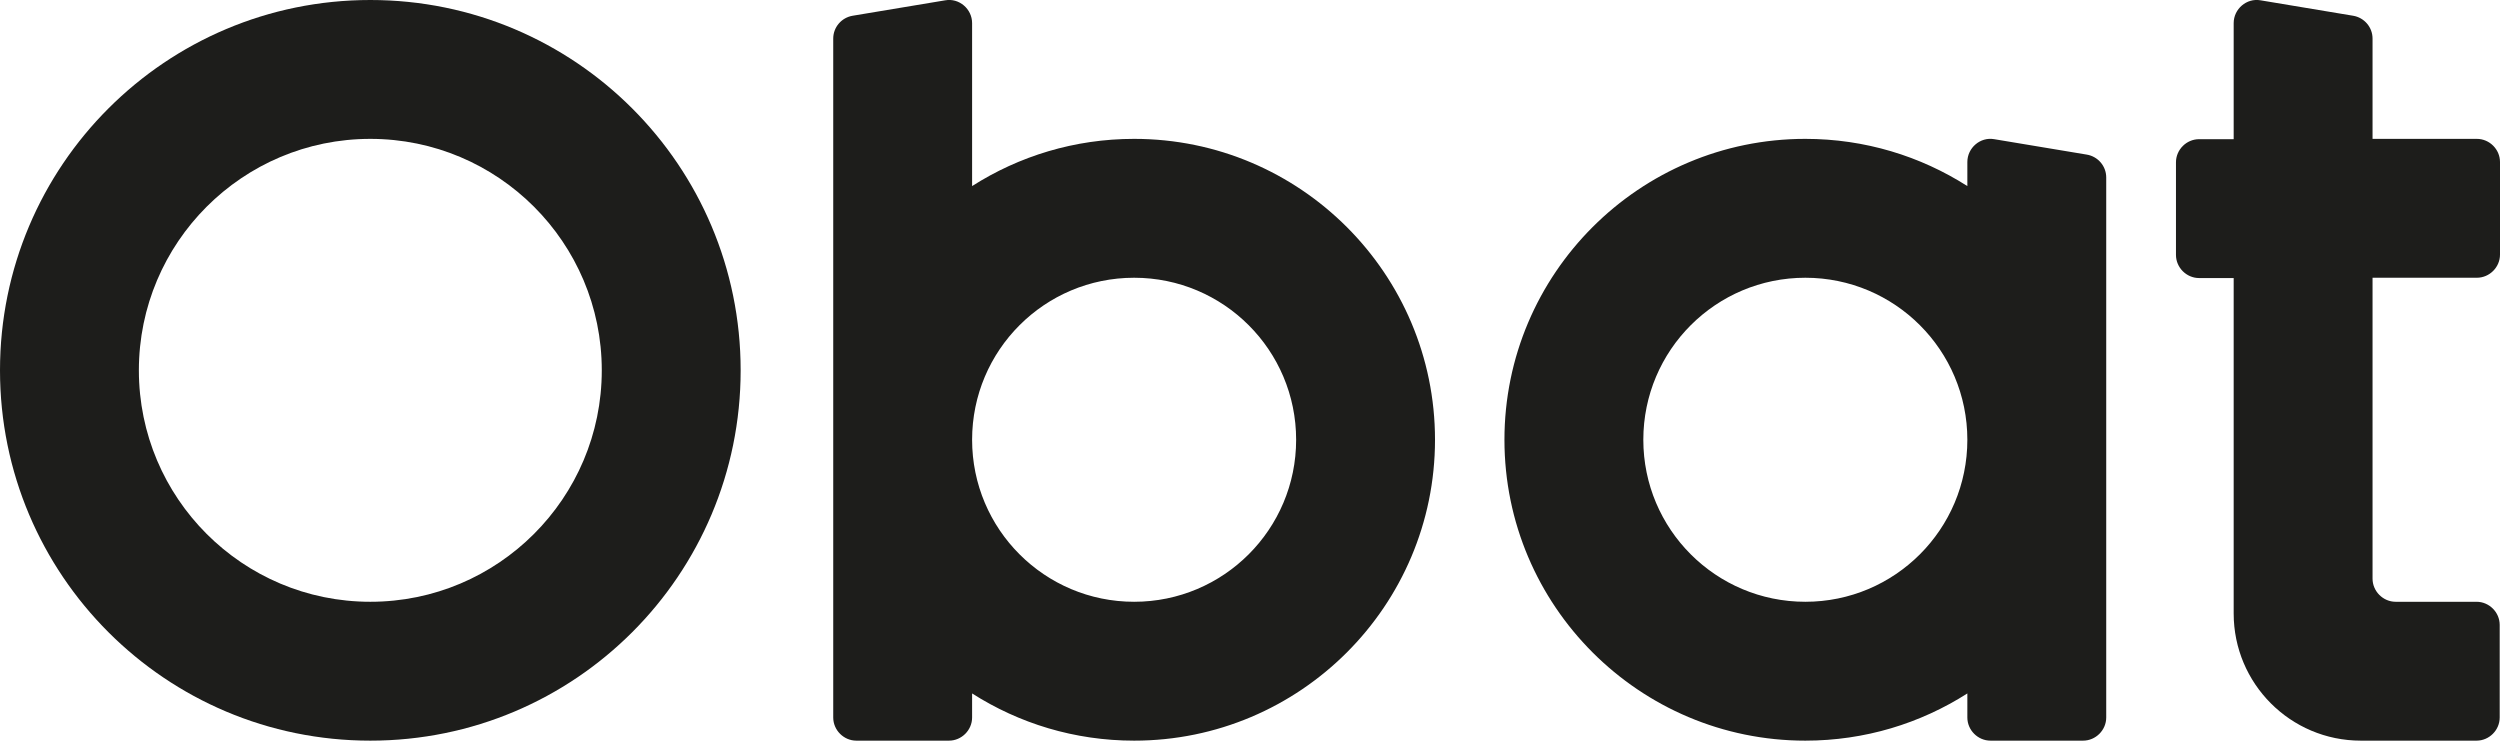
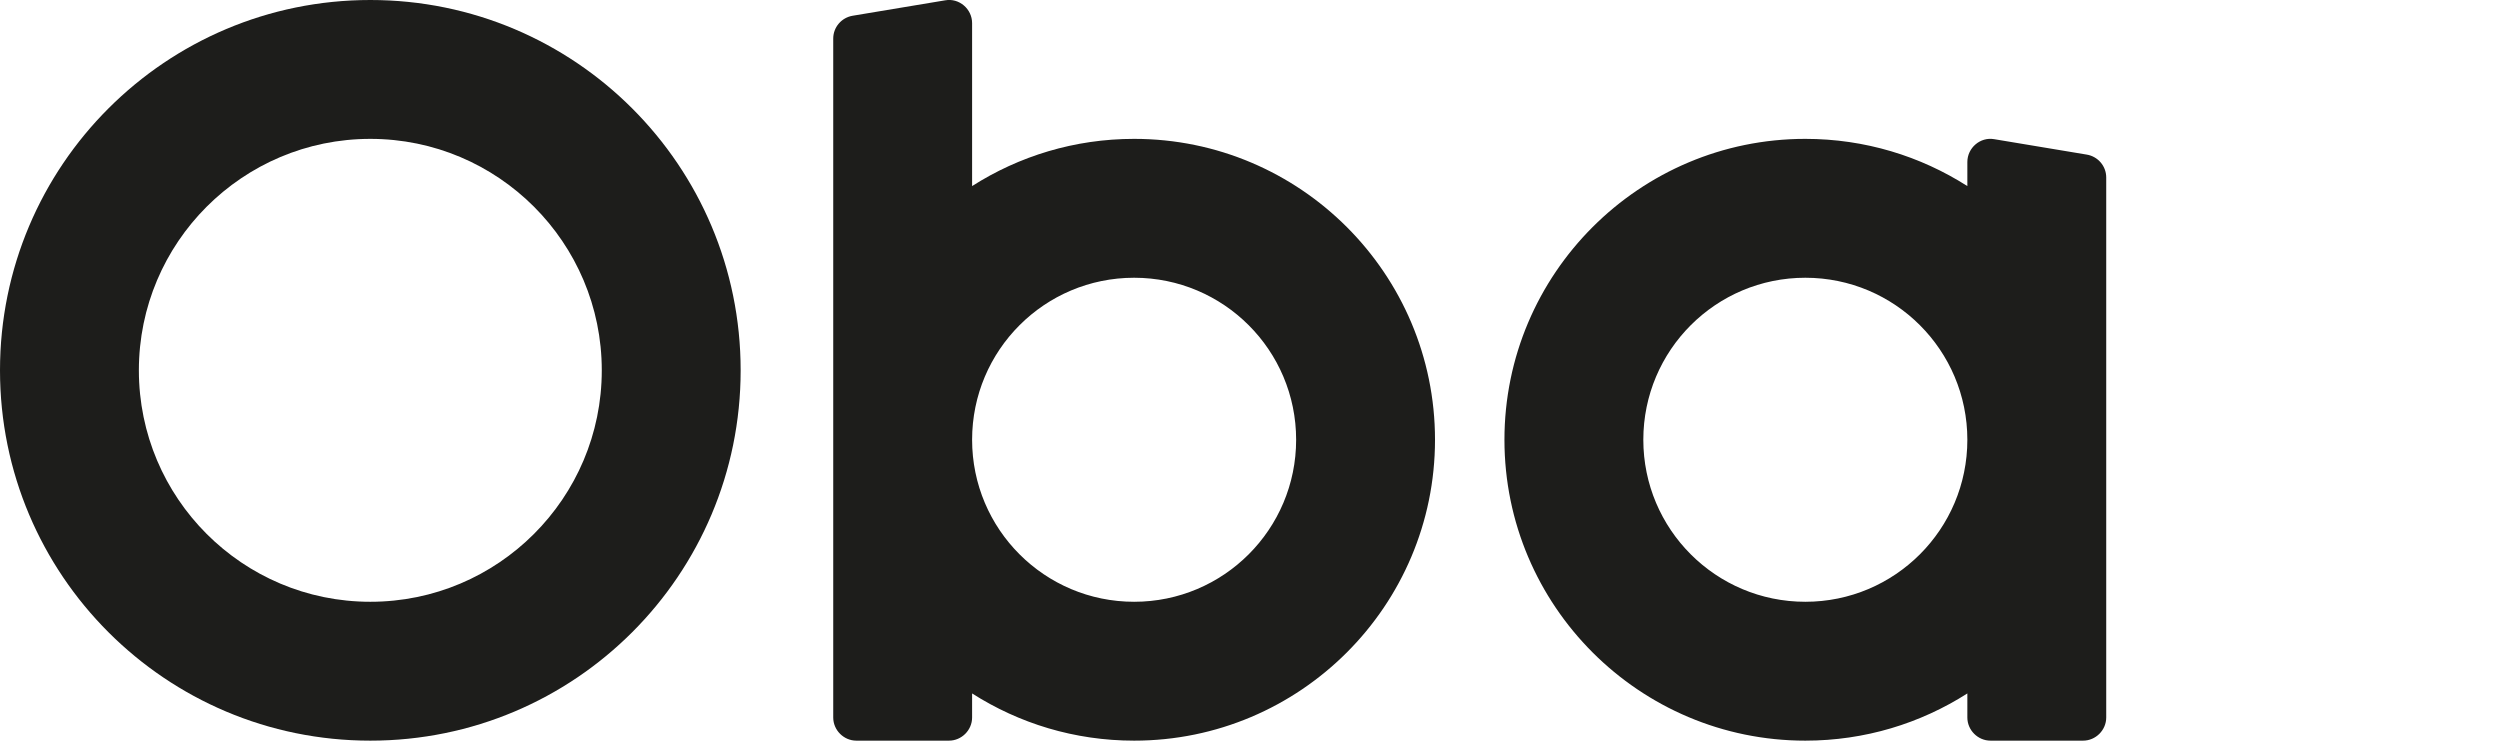
<svg xmlns="http://www.w3.org/2000/svg" id="Calque_1" viewBox="0 0 81.01 24">
  <defs>
    <style>
      .cls-1 {
        fill-rule: evenodd;
      }

      .cls-1, .cls-2 {
        fill: #1d1d1b;
      }
    </style>
  </defs>
  <path class="cls-1" d="M27.63.51c-.36.06-.63.37-.63.74v22c0,.41.34.75.75.75h3c.41,0,.75-.34.75-.75v-.78c1.52.97,3.32,1.53,5.25,1.53,5.38,0,9.75-4.37,9.75-9.75s-4.37-9.75-9.75-9.75c-1.93,0-3.73.56-5.25,1.53V.75c0-.46-.42-.82-.87-.74l-3,.5ZM42,14.25c0,2.9-2.35,5.25-5.25,5.25s-5.25-2.35-5.25-5.25,2.35-5.25,5.25-5.25,5.25,2.35,5.25,5.25Z" />
  <path class="cls-1" d="M63.75,22.47c-1.52.97-3.32,1.53-5.25,1.53-5.38,0-9.75-4.37-9.75-9.75s4.37-9.75,9.75-9.75c1.93,0,3.73.56,5.25,1.53v-.78c0-.46.42-.82.87-.74l3,.5c.36.06.63.37.63.74v17.5c0,.41-.34.75-.75.75h-3c-.41,0-.75-.34-.75-.75v-.78ZM63.75,14.25c0,2.9-2.35,5.25-5.25,5.25s-5.25-2.35-5.25-5.25,2.35-5.25,5.25-5.25,5.25,2.35,5.25,5.25Z" />
  <path class="cls-1" d="M12,24c6.63,0,12-5.37,12-12S18.63,0,12,0,0,5.37,0,12s5.37,12,12,12ZM12,19.5c4.14,0,7.5-3.36,7.5-7.5s-3.36-7.5-7.5-7.5-7.5,3.36-7.5,7.5,3.36,7.5,7.5,7.5Z" />
-   <path class="cls-2" d="M72.38.75c0-.46.42-.82.87-.74l3,.5c.36.06.63.37.63.74v3.25h3.38c.41,0,.75.34.75.75v3c0,.41-.34.75-.75.75h-3.38v9.75c0,.41.34.75.75.75h2.62c.41,0,.75.34.75.75v3c0,.41-.34.75-.75.75h-3.75c-2.28,0-4.12-1.85-4.12-4.12v-10.87h-1.12c-.41,0-.75-.34-.75-.75v-3c0-.41.34-.75.75-.75h1.12V.75Z" />
</svg>